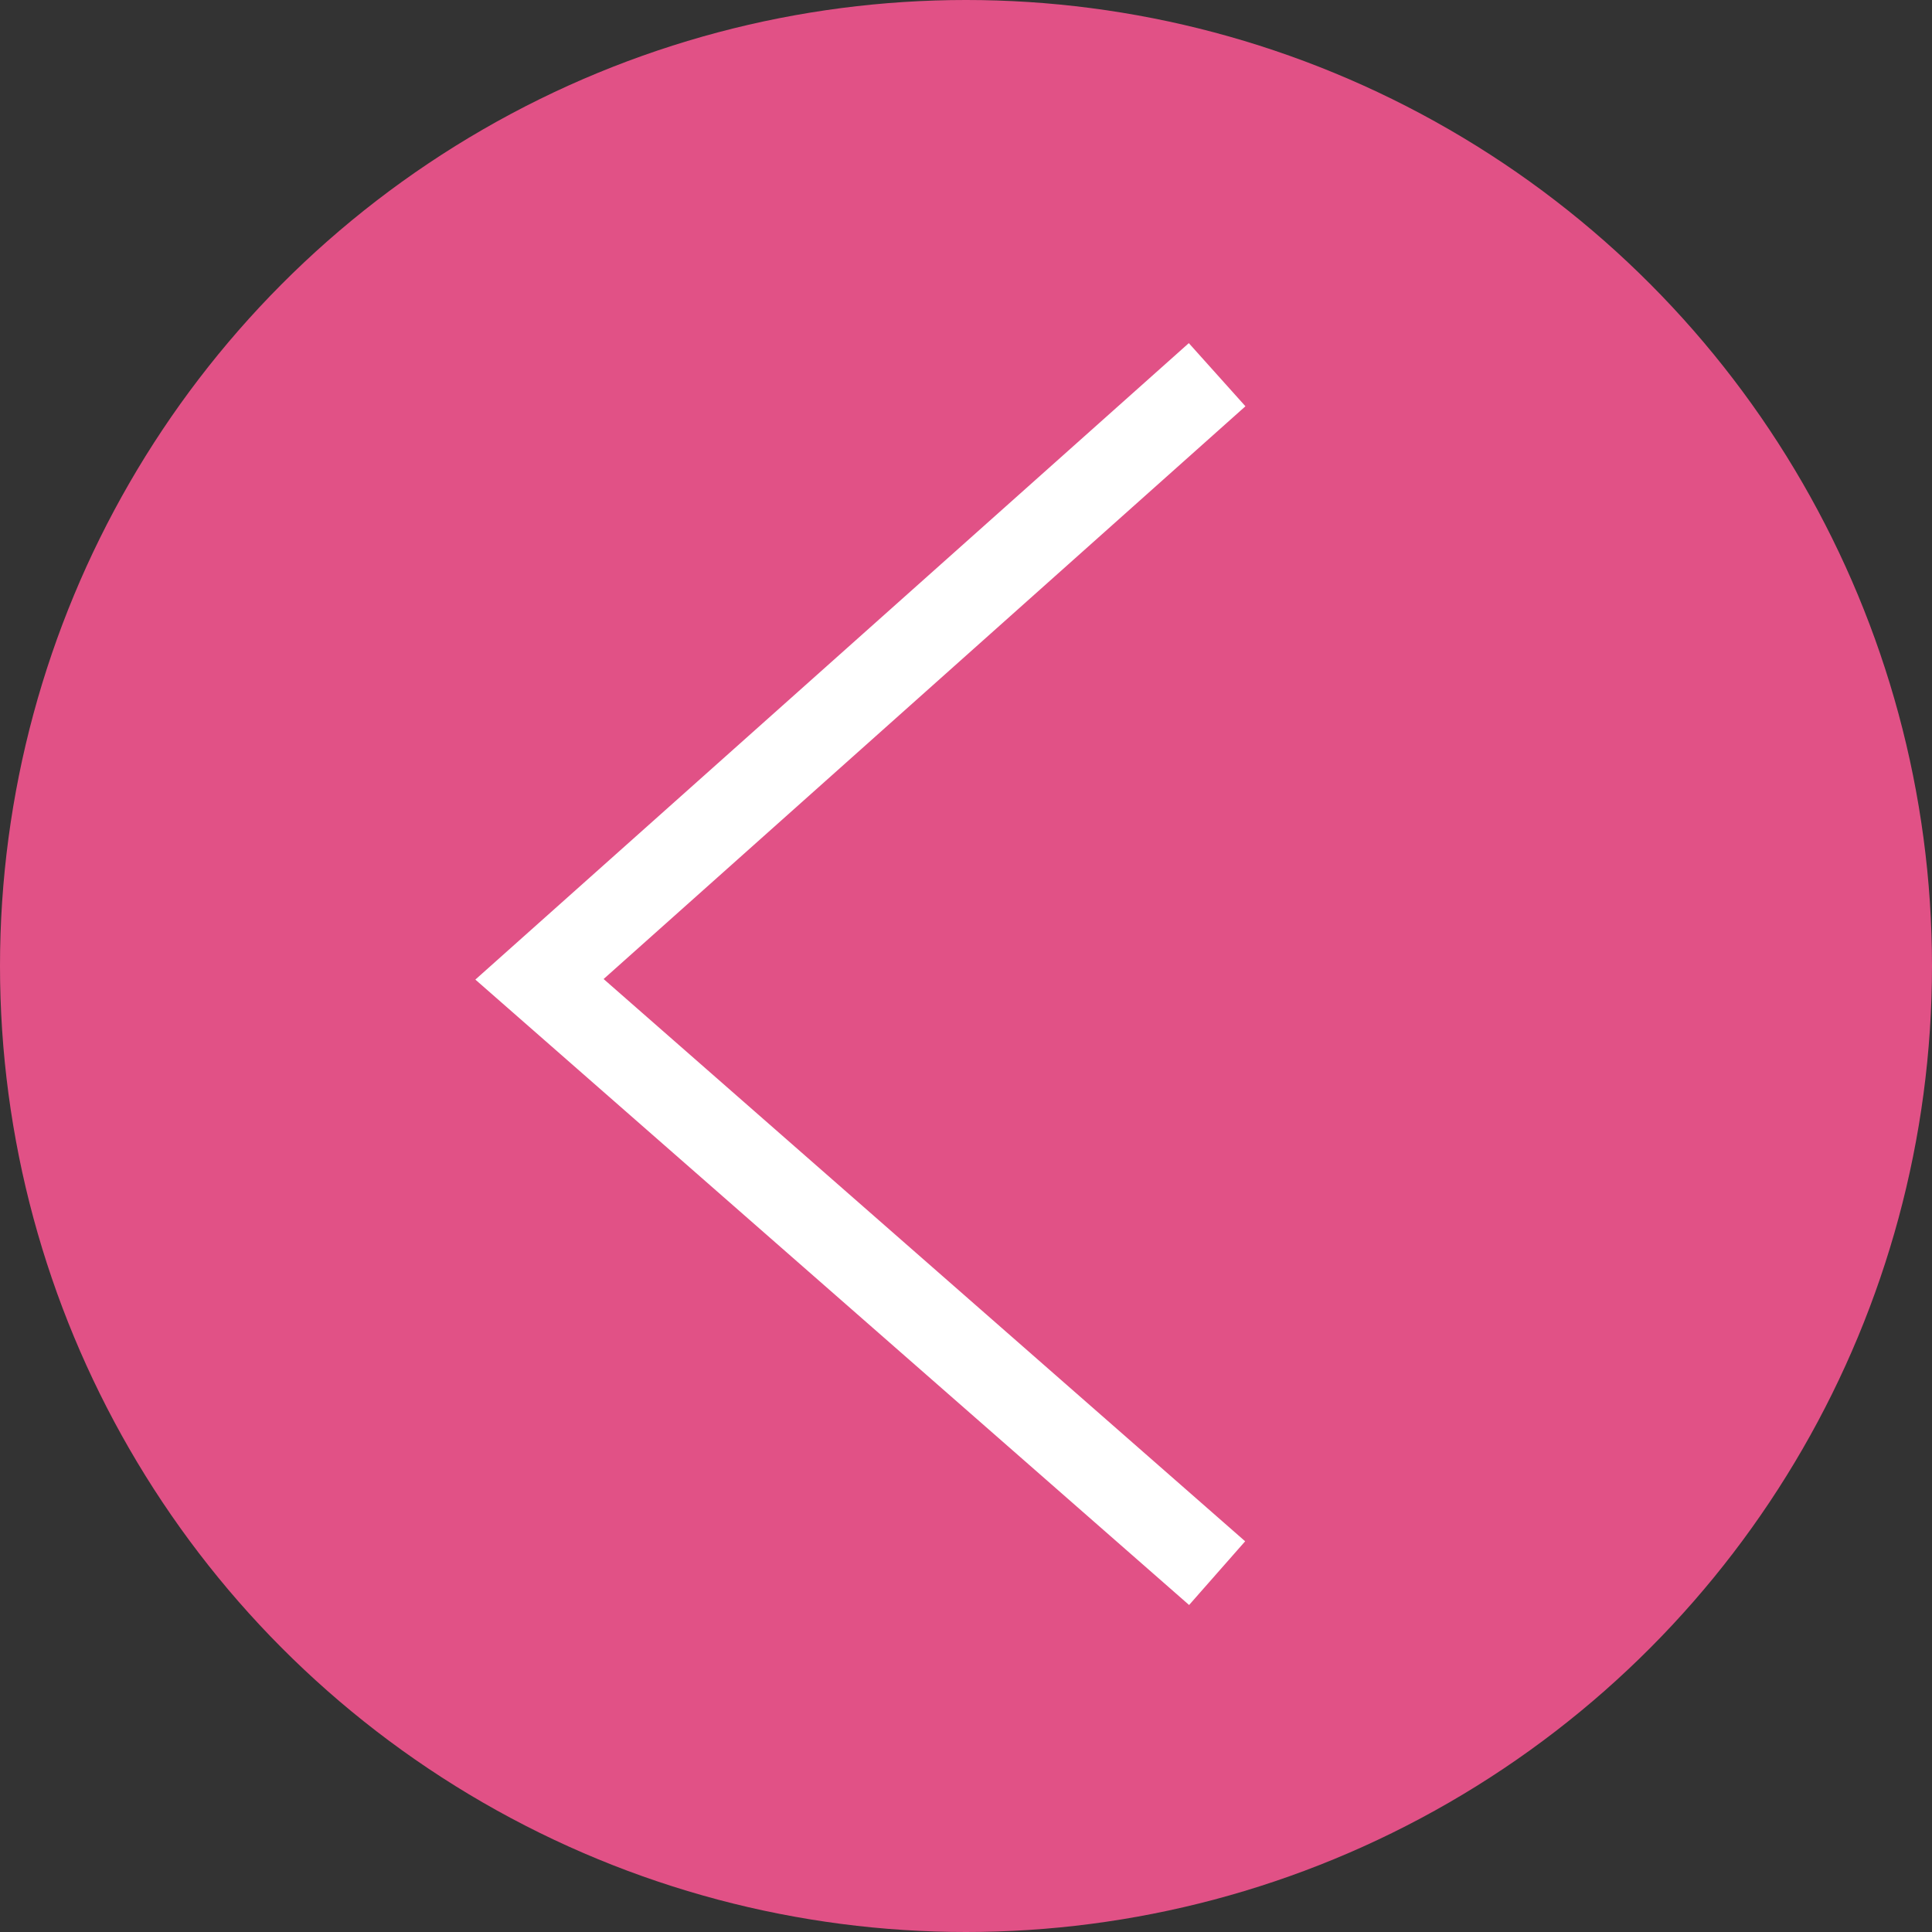
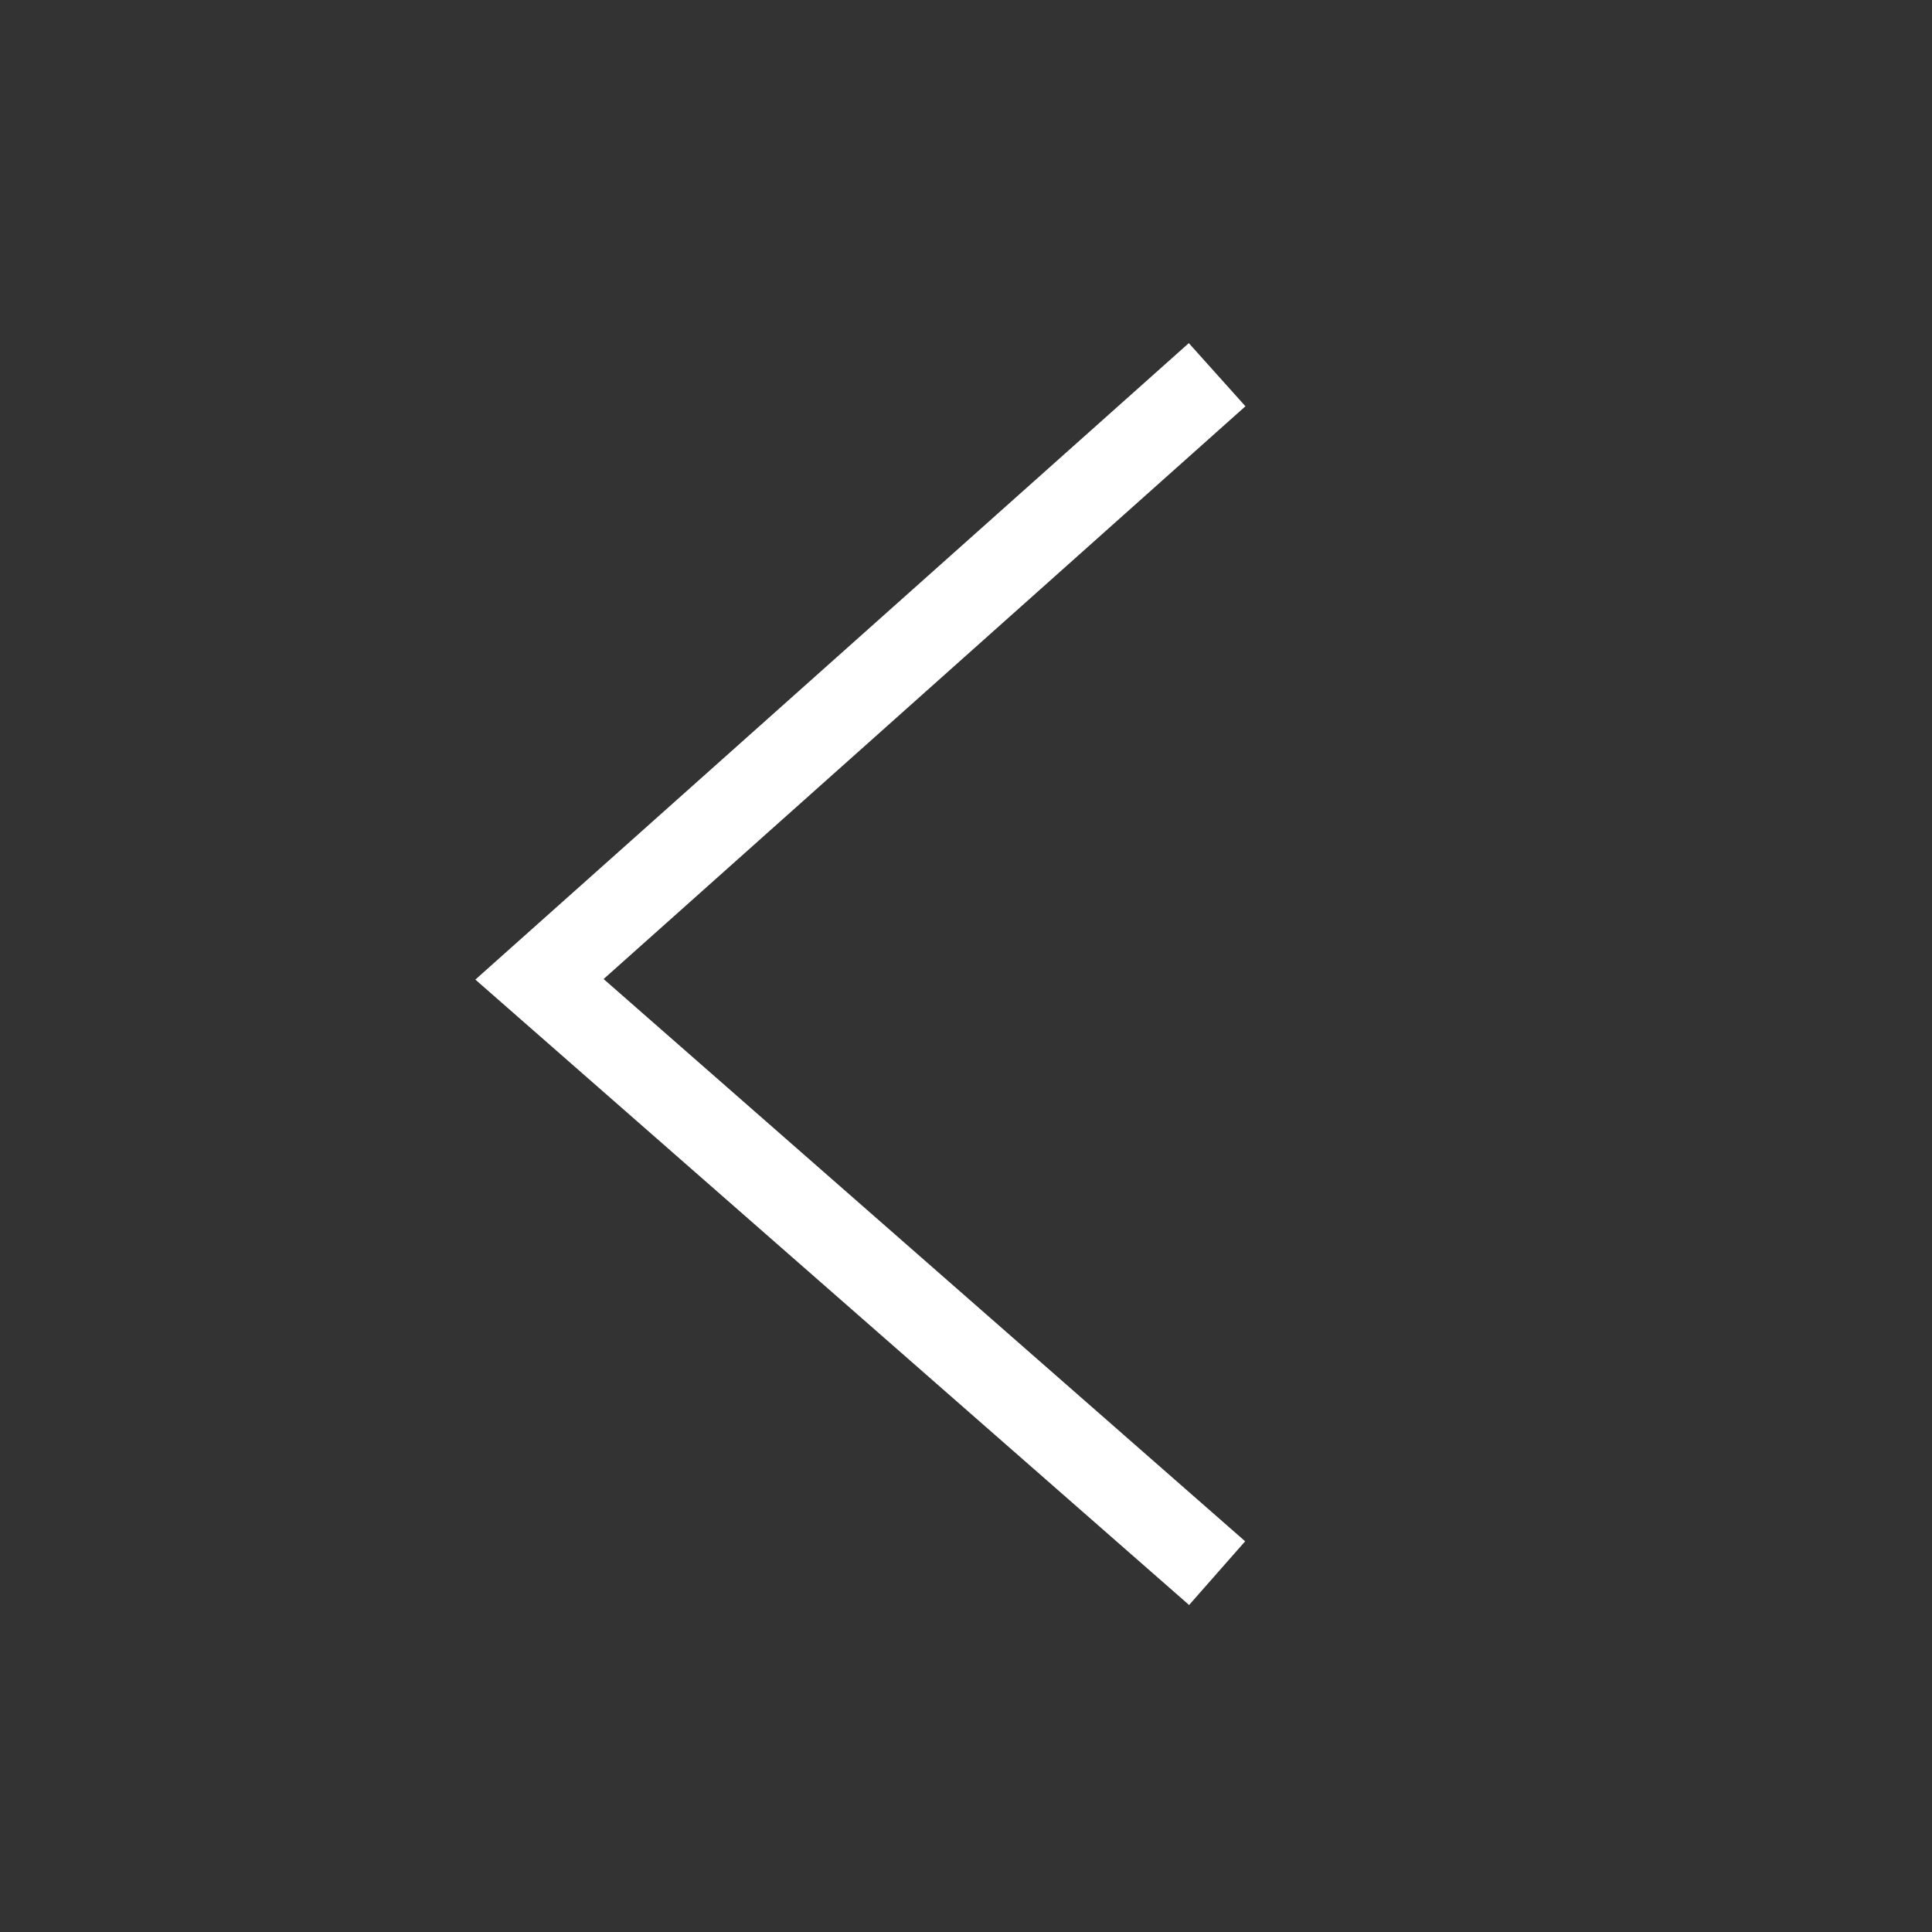
<svg xmlns="http://www.w3.org/2000/svg" id="Capa_2" data-name="Capa 2" viewBox="0 0 68.24 68.24">
  <rect x="0" y="0" width="68.24" height="68.24" fill="#333333" stroke="none" />
  <defs>
    <style>
      .cls-1 {
        fill: #fff;
      }

      .cls-2 {
        fill: #e15186;
      }
    </style>
  </defs>
  <g id="ruta_principal" data-name="ruta principal">
-     <circle class="cls-2" cx="34.12" cy="34.12" r="34.12" />
    <polygon class="cls-1" points="41.99 12.12 43.99 14.35 21.32 34.58 43.98 54.44 42 56.69 16.79 34.6 41.99 12.12" />
  </g>
</svg>